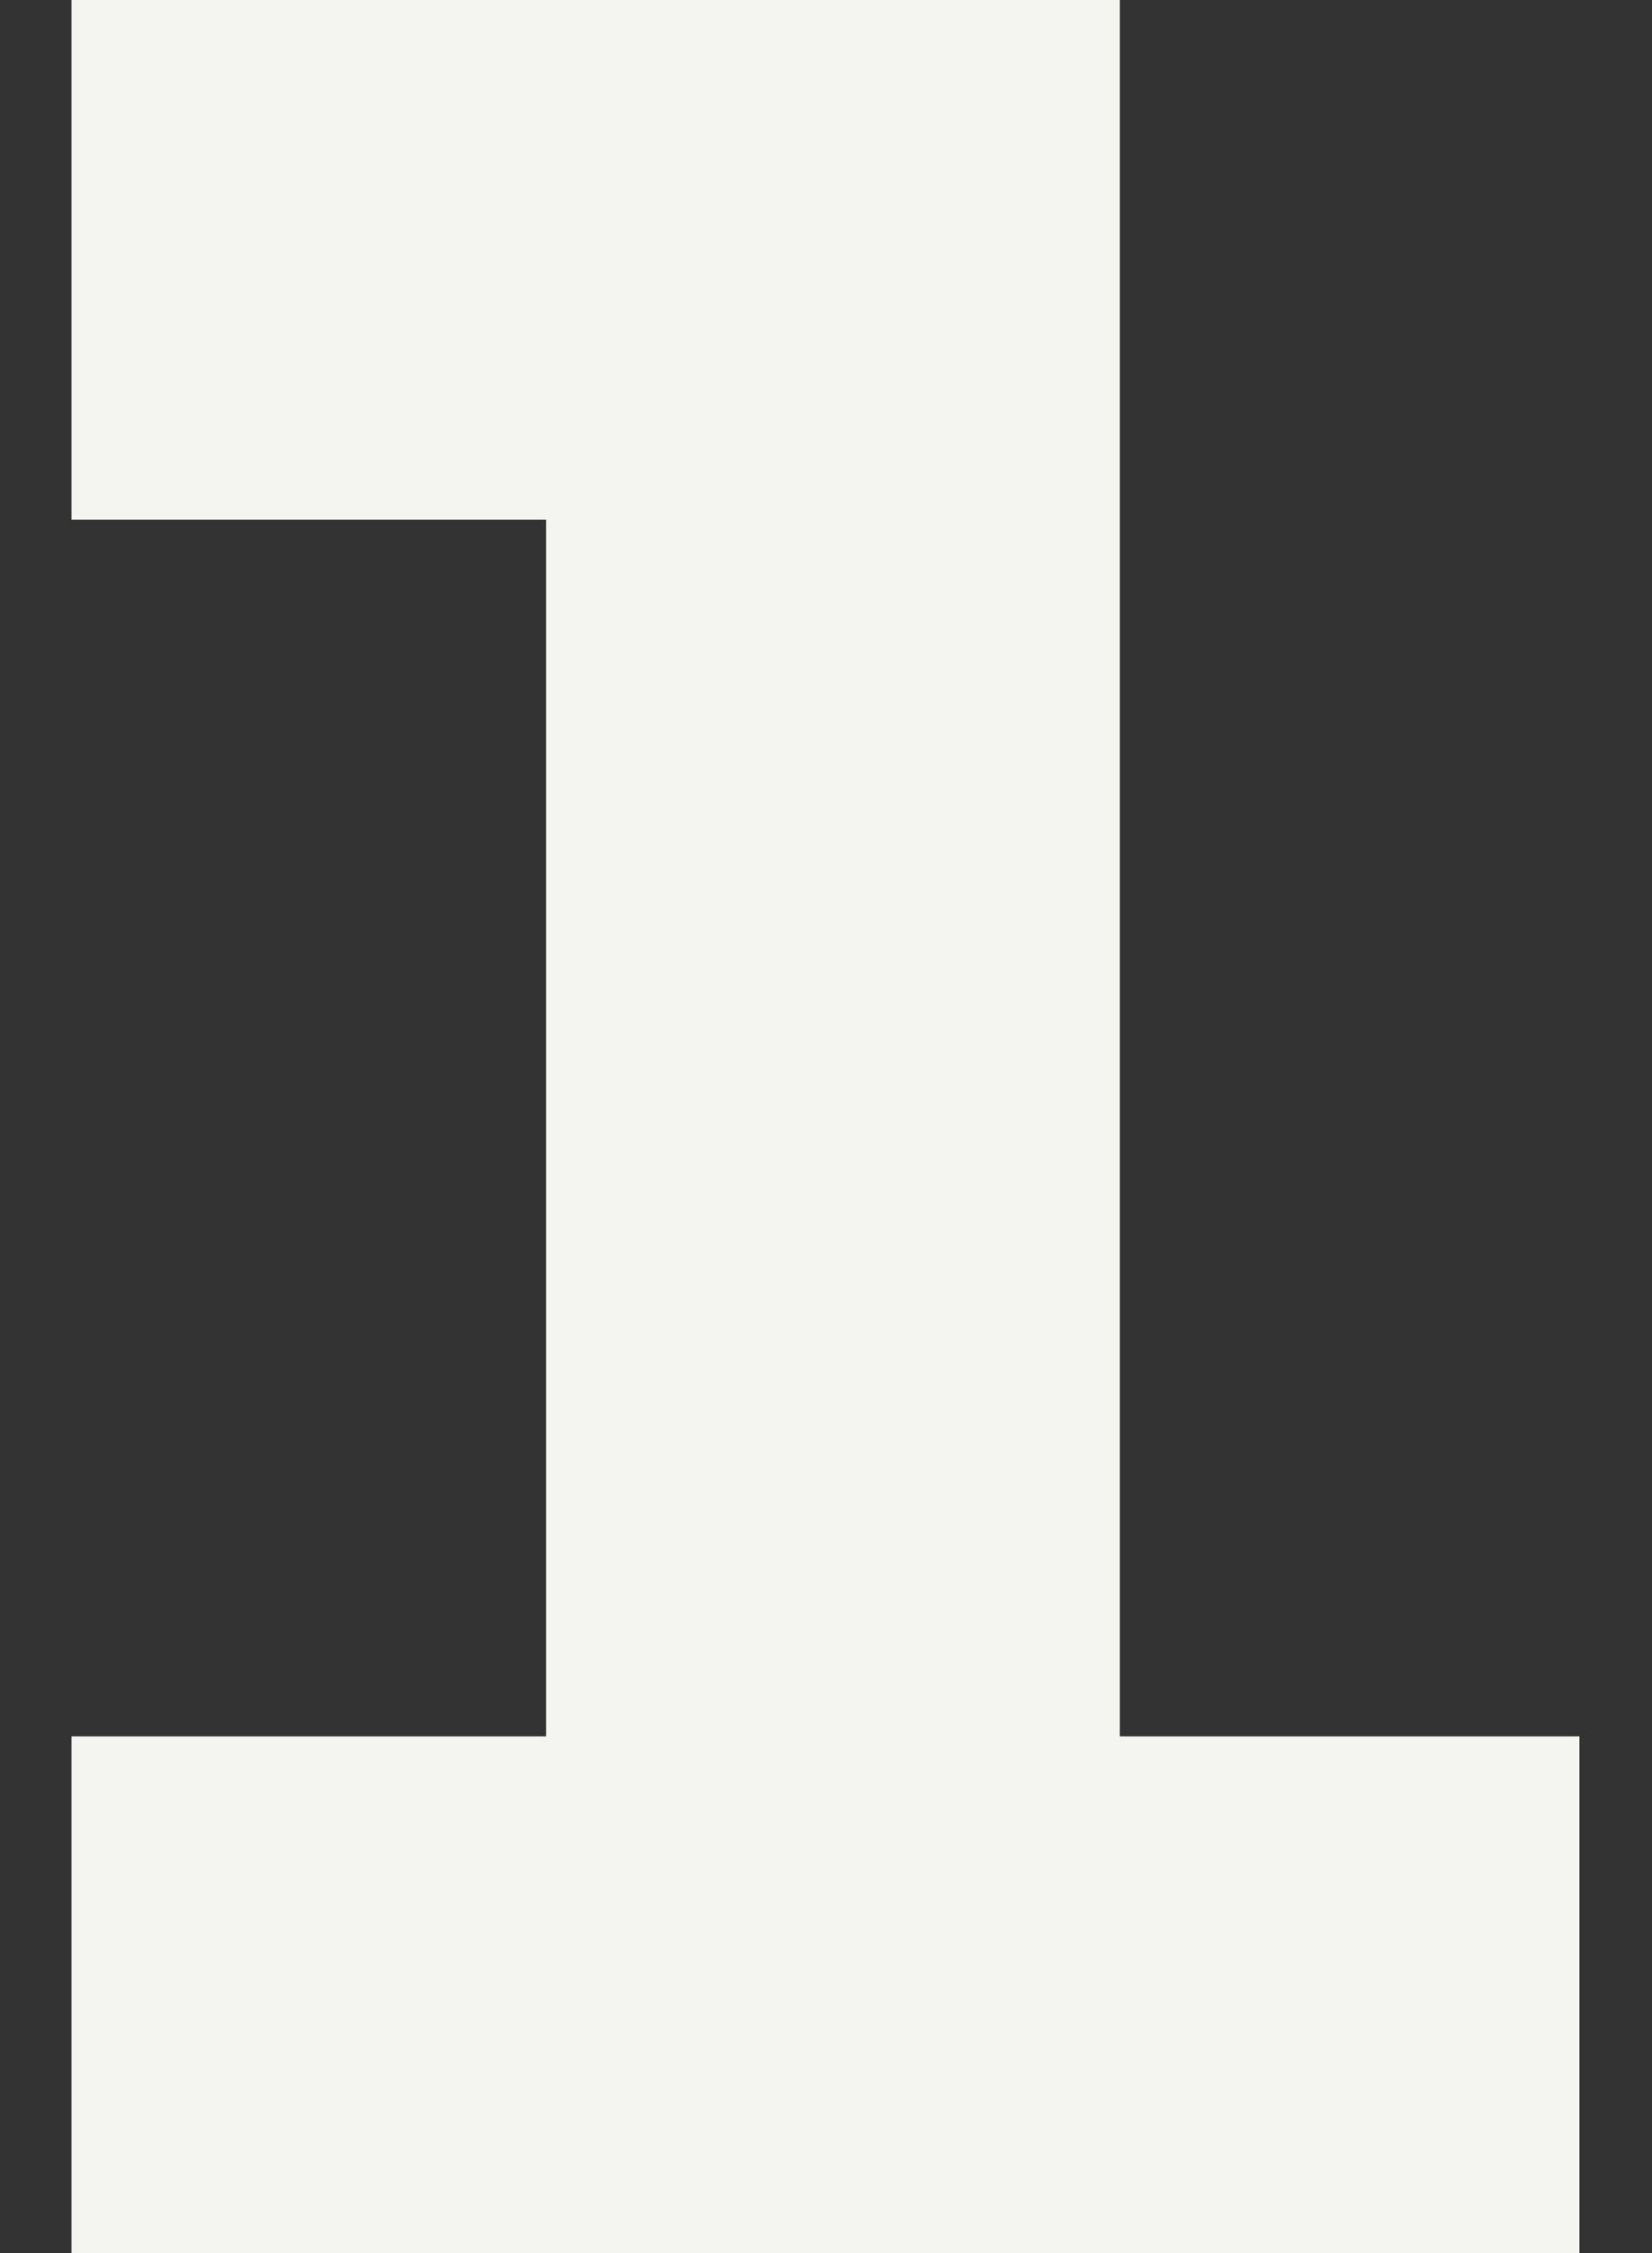
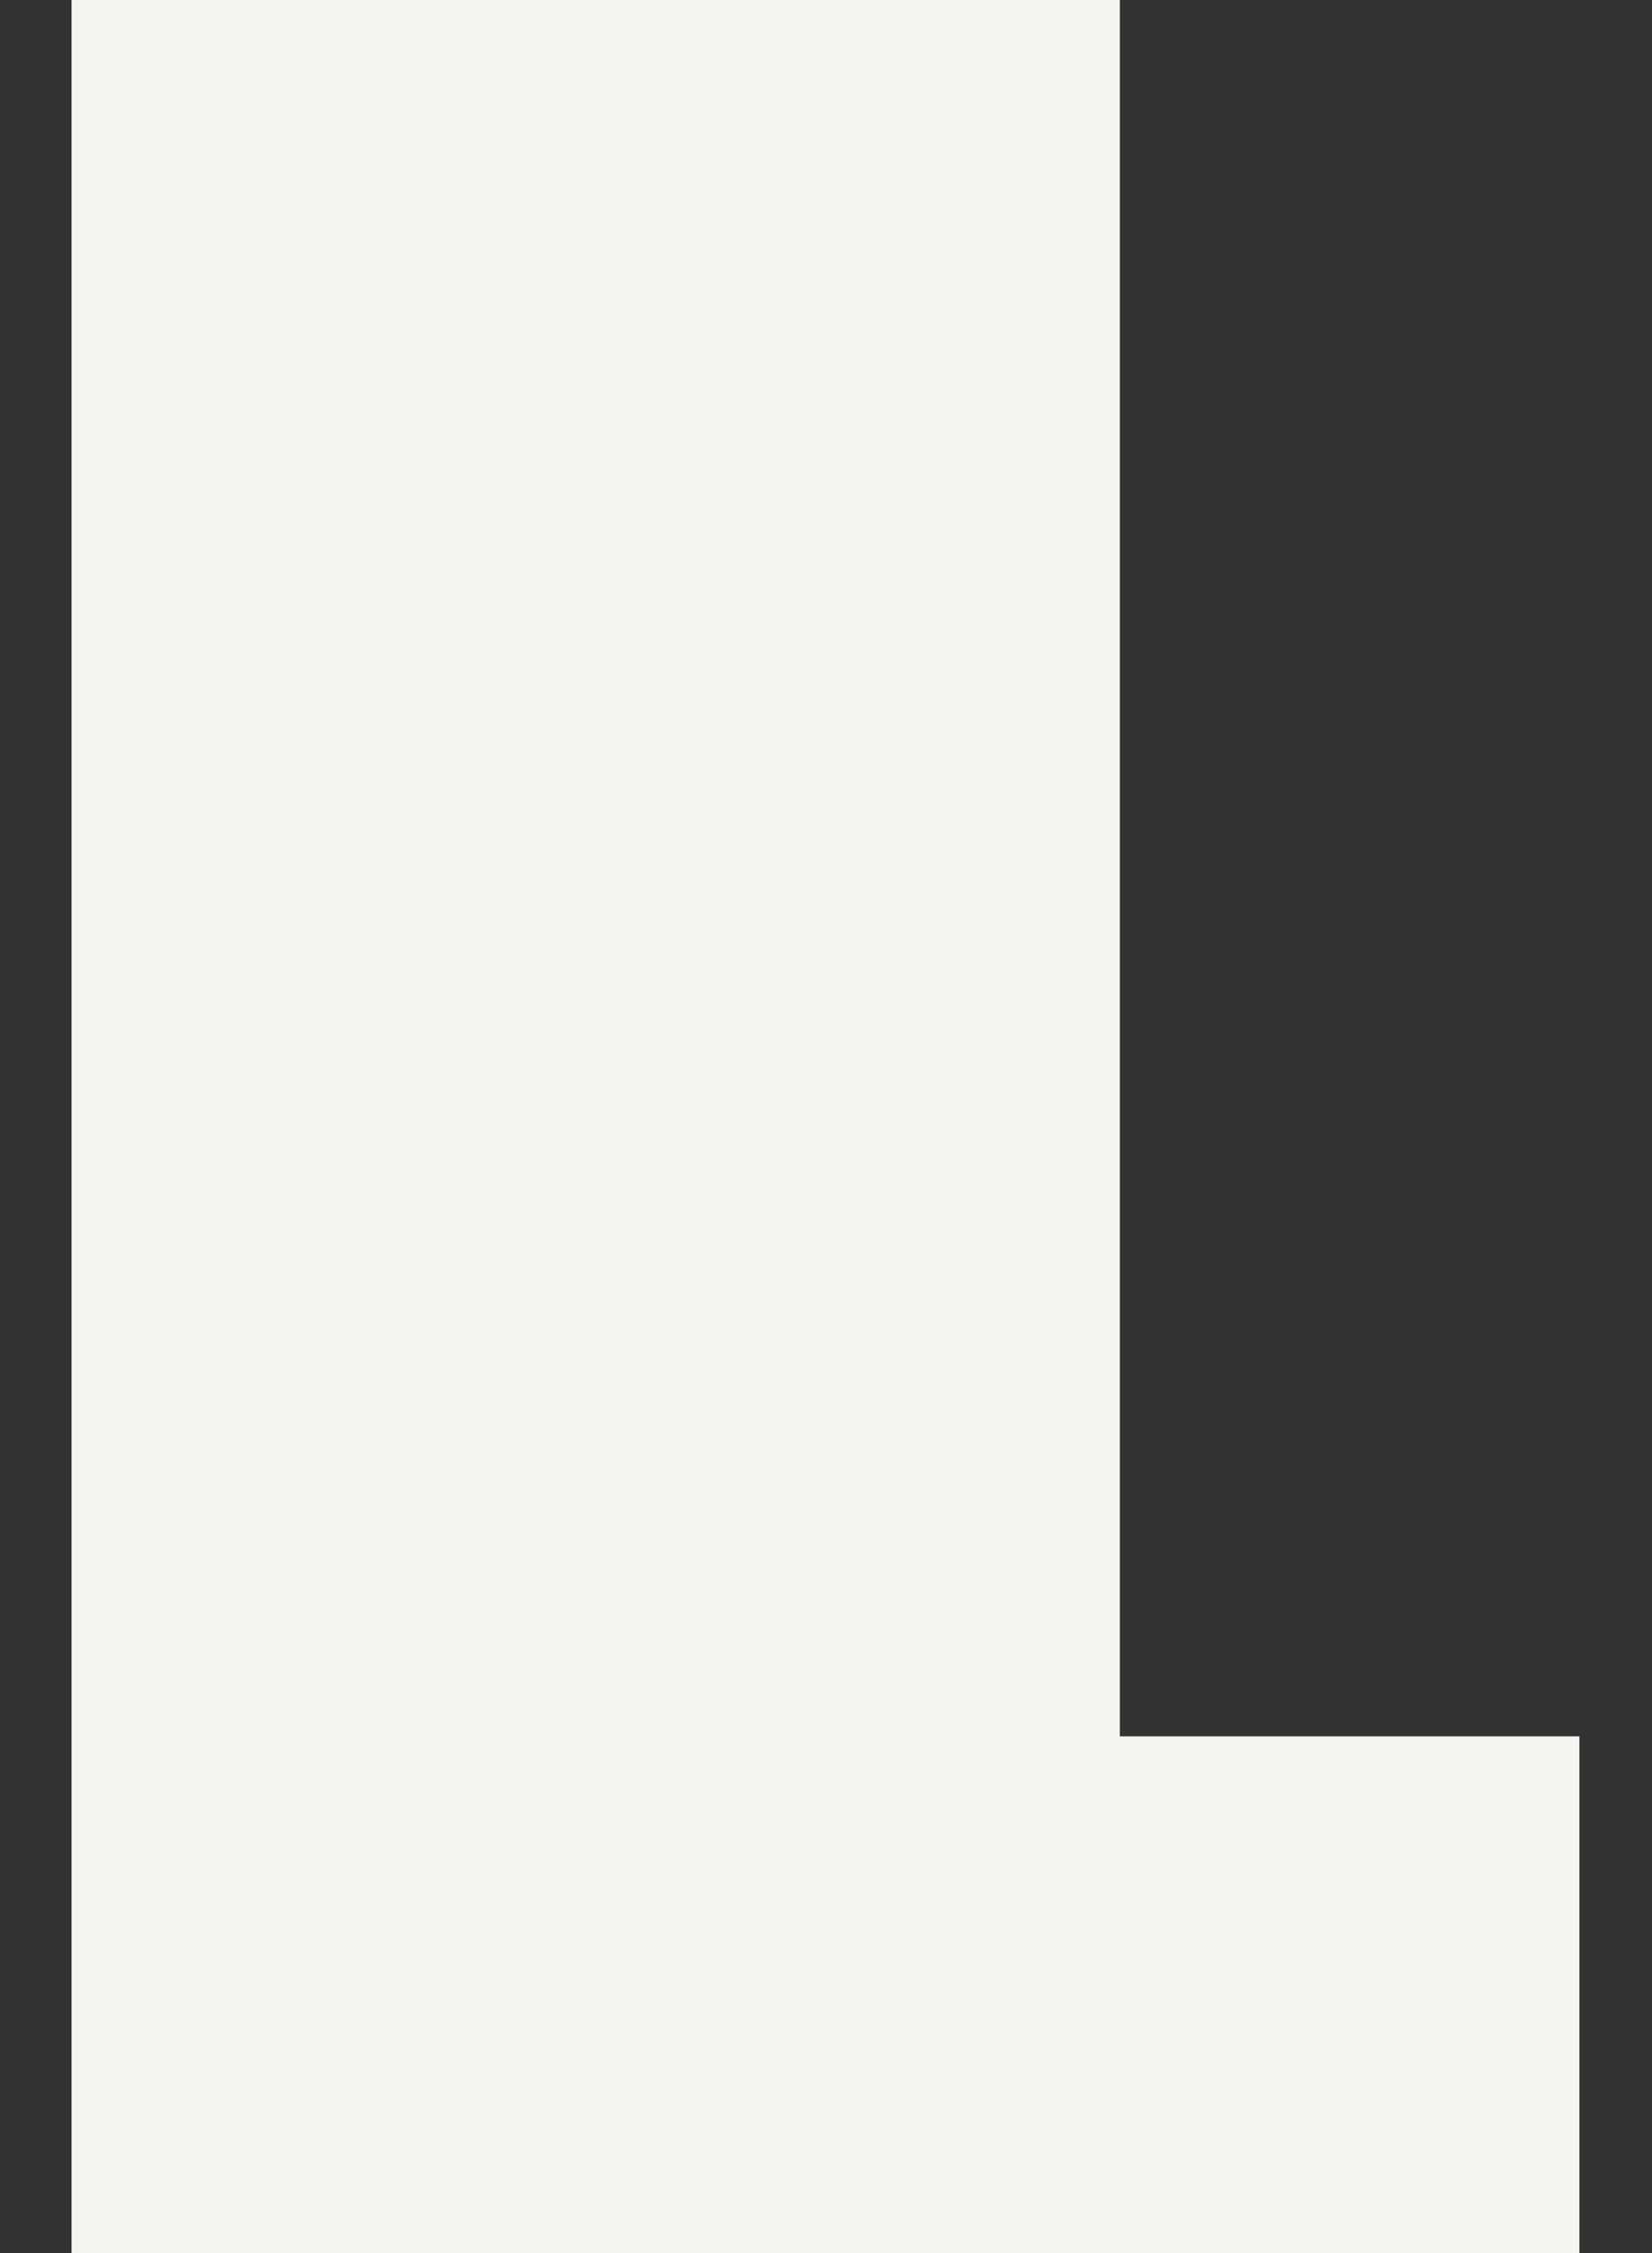
<svg xmlns="http://www.w3.org/2000/svg" width="22" height="30" viewBox="0 0 22 30" fill="none">
  <rect x="0" y="0" width="22" height="30" fill="#333333" stroke="none" />
-   <path d="M21.033 23.12V30H0.953V23.12H7.273V6.92H0.953V-2.38419e-06H14.913V23.12H21.033Z" fill="#F4F4F0" />
+   <path d="M21.033 23.12V30H0.953V23.12V6.92H0.953V-2.38419e-06H14.913V23.12H21.033Z" fill="#F4F4F0" />
</svg>